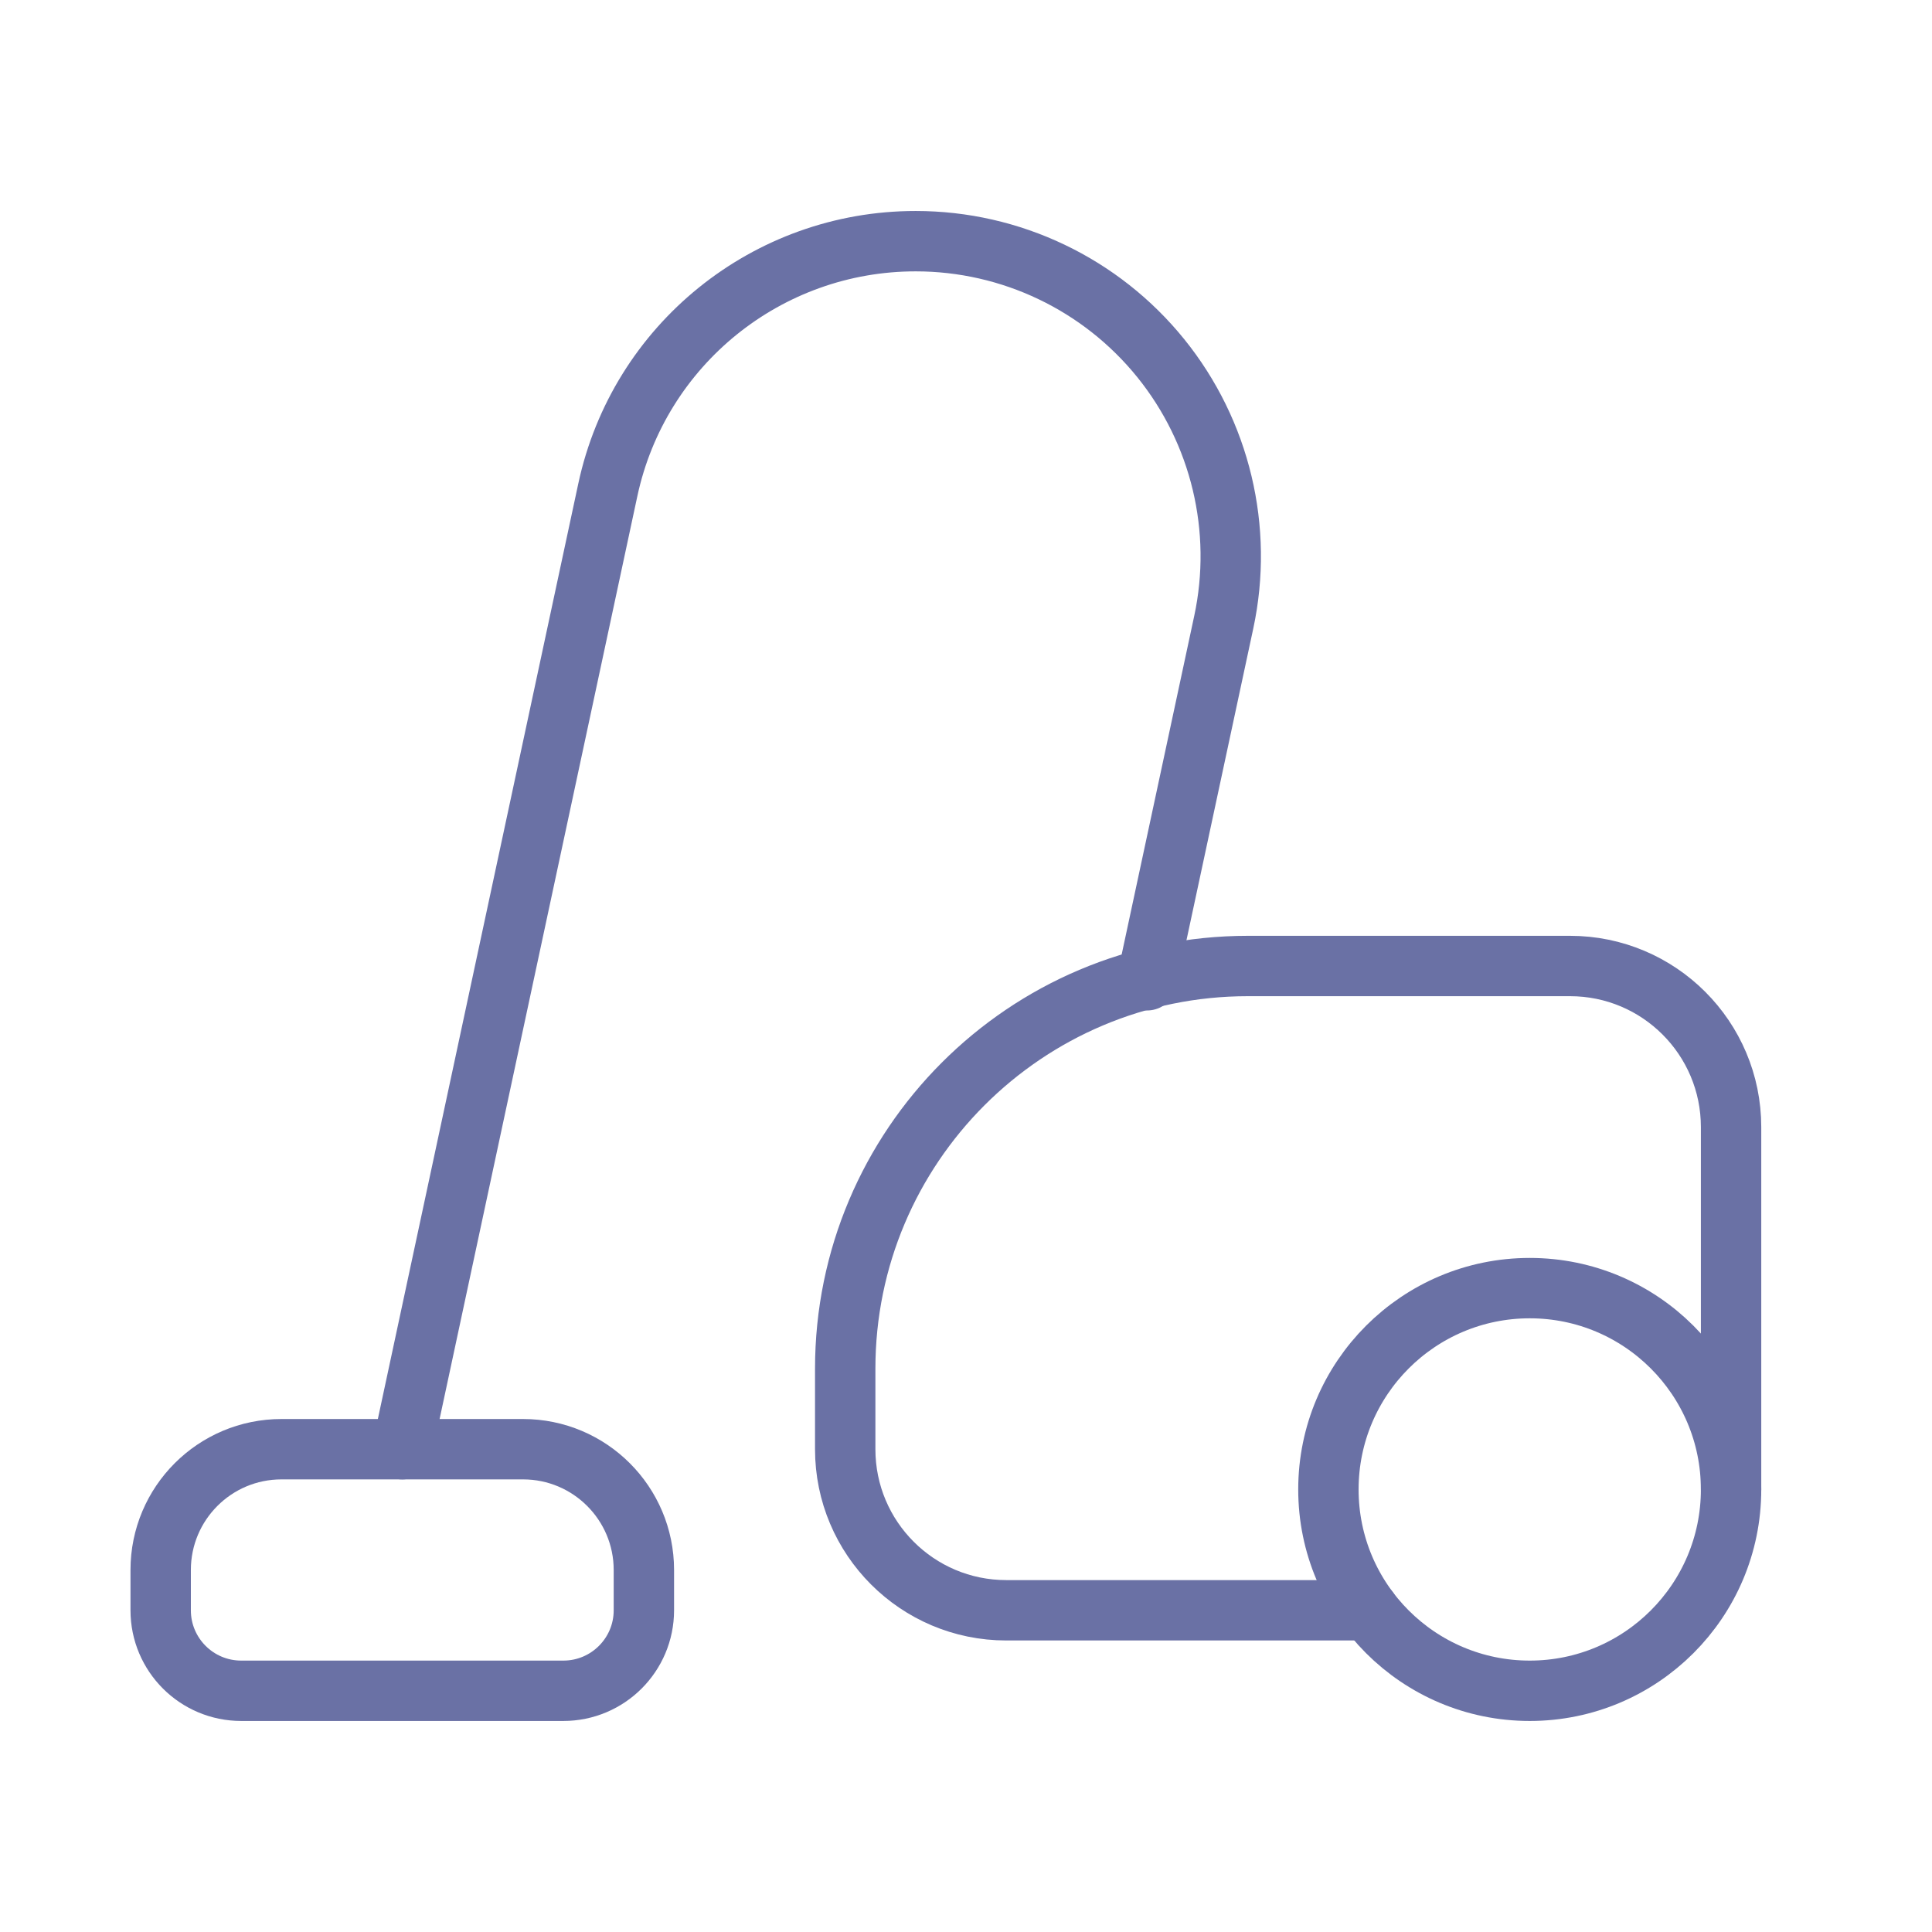
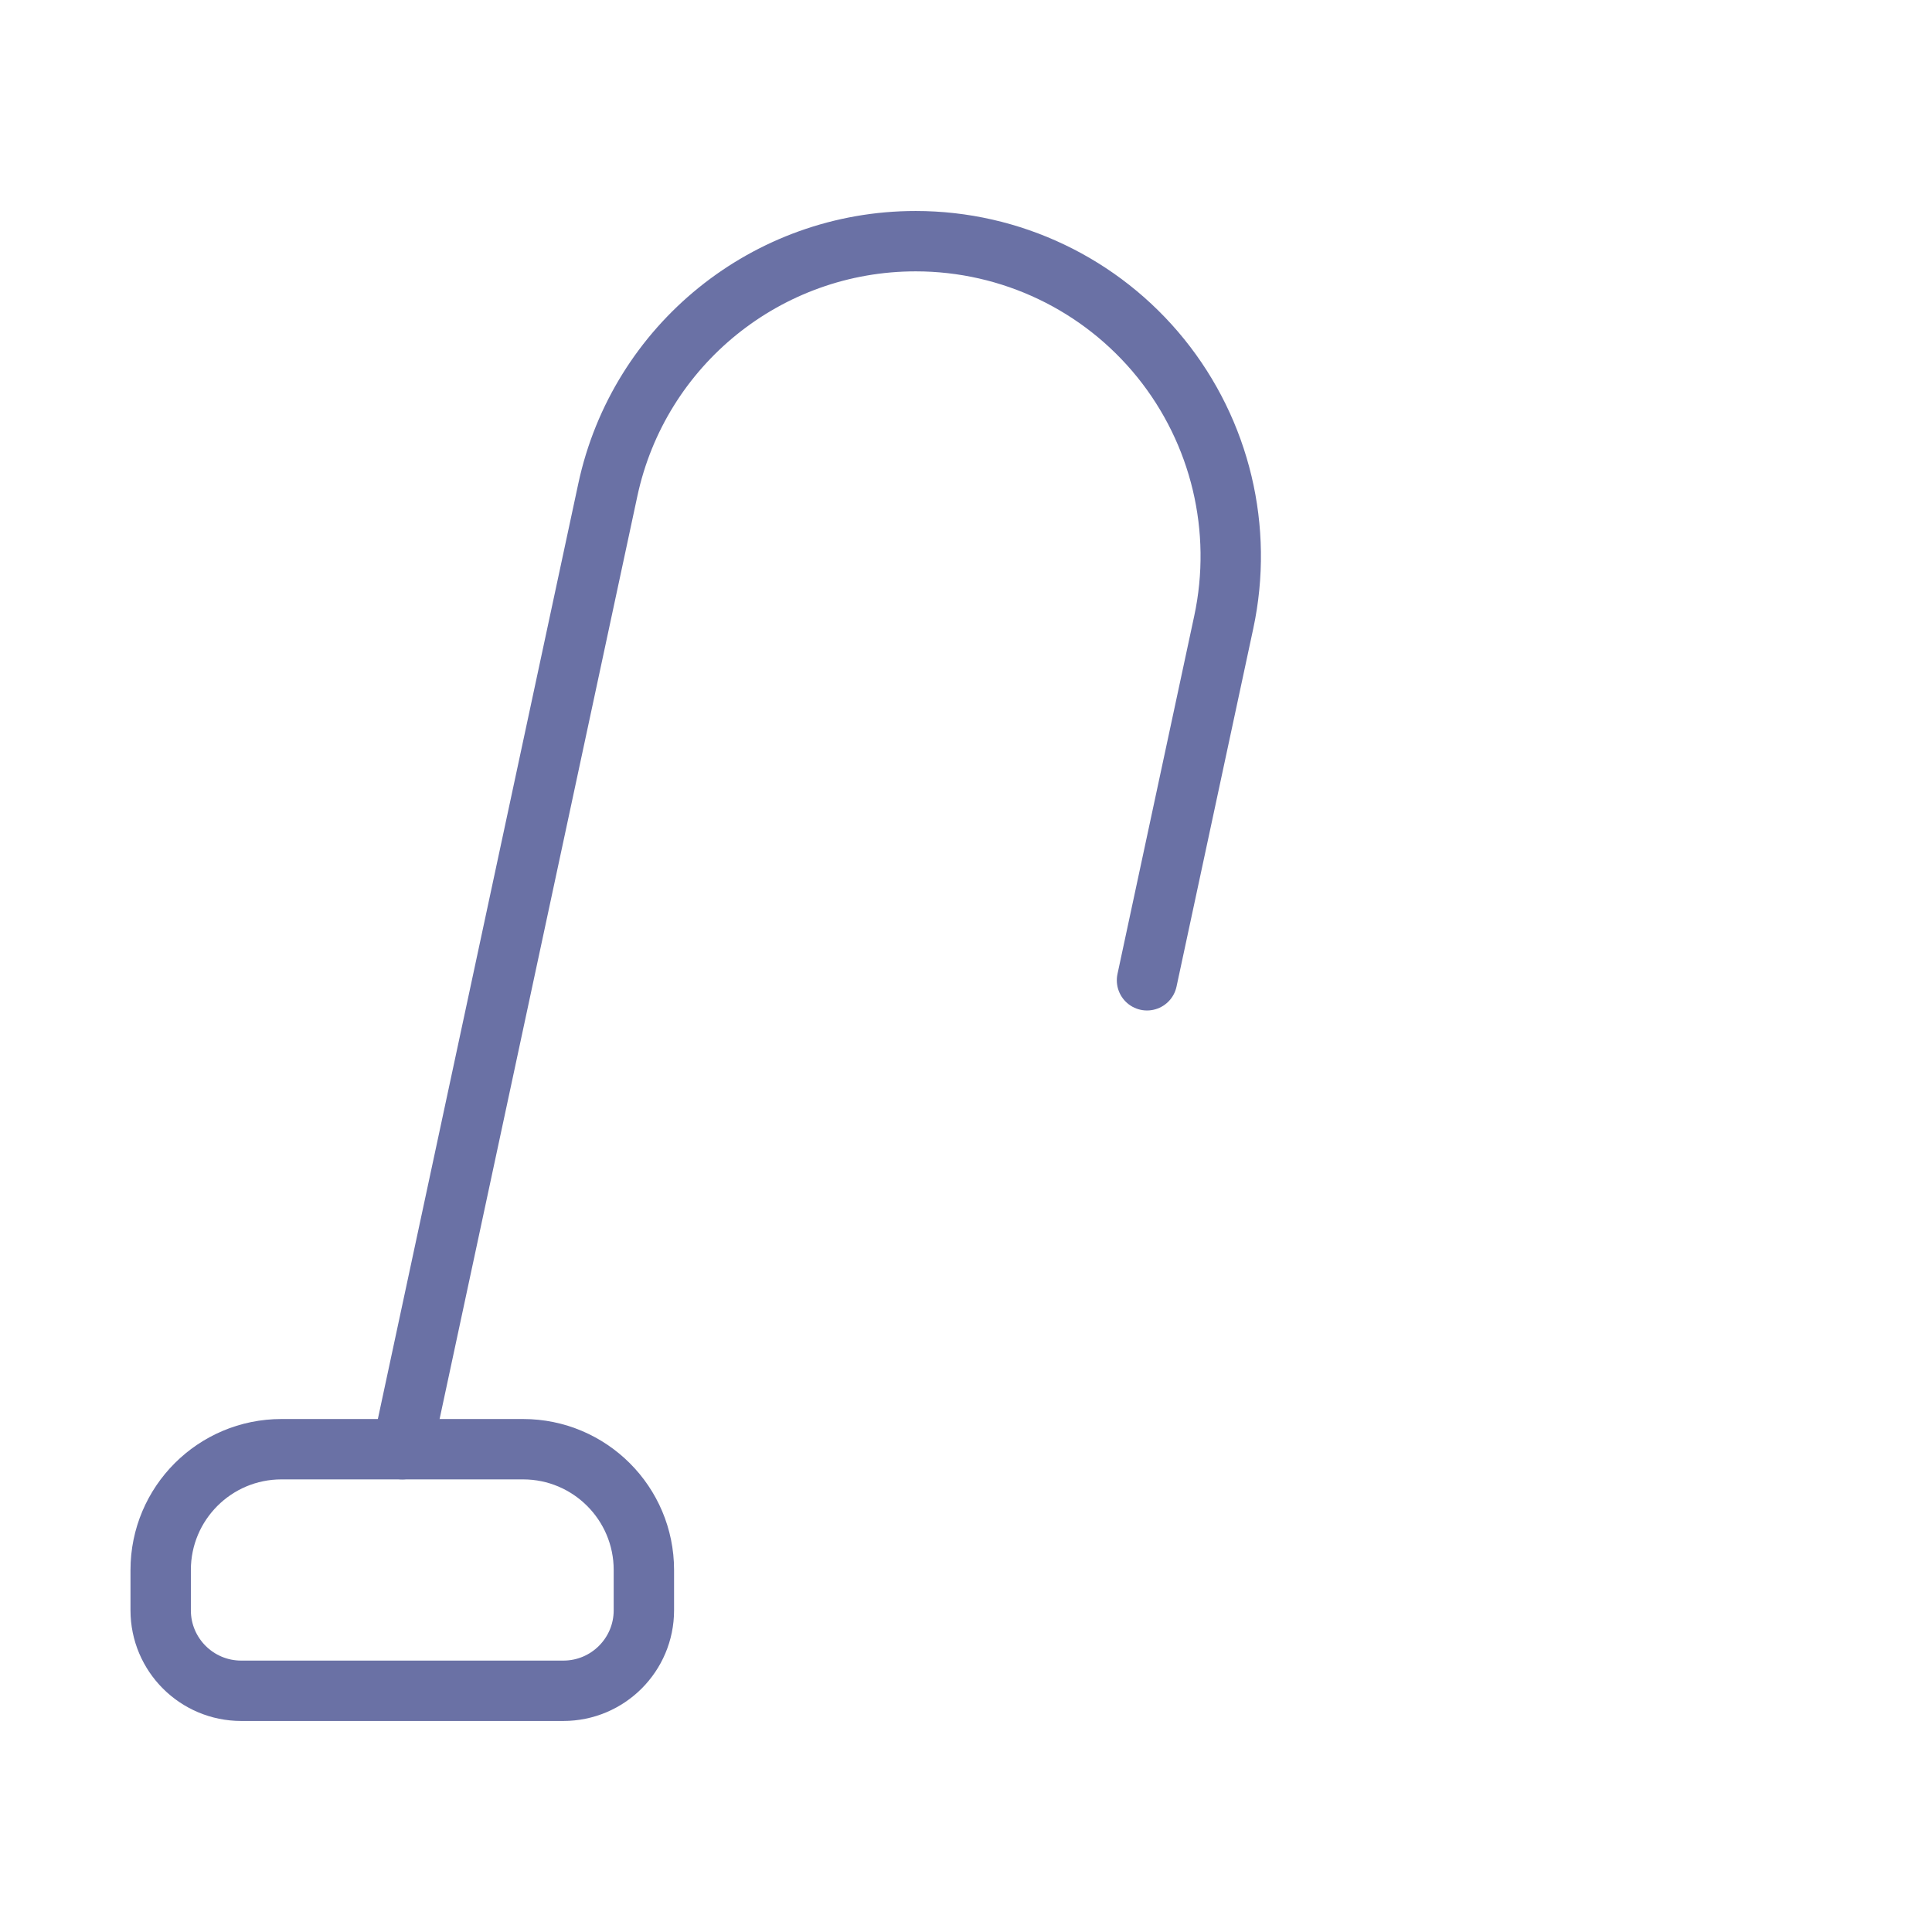
<svg xmlns="http://www.w3.org/2000/svg" width="48" height="48" viewBox="0 0 48 48" fill="none">
-   <path d="M34.004 40.007H25C22.79 40.007 20.999 38.215 20.999 36.005V34.004C20.999 28.479 25.478 24 31.003 24H39.006C41.216 24 43.008 25.791 43.008 28.002V37.005" stroke="#6A71A5" stroke-width="1.5" stroke-linecap="round" stroke-linejoin="round" />
-   <circle cx="38.006" cy="37.005" r="5.002" stroke="#6A71A5" stroke-width="1.5" stroke-linecap="round" stroke-linejoin="round" />
  <path fill-rule="evenodd" clip-rule="evenodd" d="M6.993 36.005H12.995C14.653 36.005 15.997 37.349 15.997 39.006V40.007C15.997 41.112 15.101 42.007 13.996 42.007H5.993C4.888 42.007 3.992 41.112 3.992 40.007V39.006C3.992 37.349 5.335 36.005 6.993 36.005Z" stroke="#6A71A5" stroke-width="1.5" stroke-linecap="round" stroke-linejoin="round" />
  <path d="M28.497 24.355L30.404 15.458C30.899 13.147 30.323 10.736 28.838 8.898C27.352 7.06 25.115 5.992 22.752 5.992V5.992C19.063 5.99 15.874 8.565 15.101 12.172C13.164 21.212 9.994 36.005 9.994 36.005" stroke="#6A71A5" stroke-width="1.5" stroke-linecap="round" stroke-linejoin="round" />
</svg>